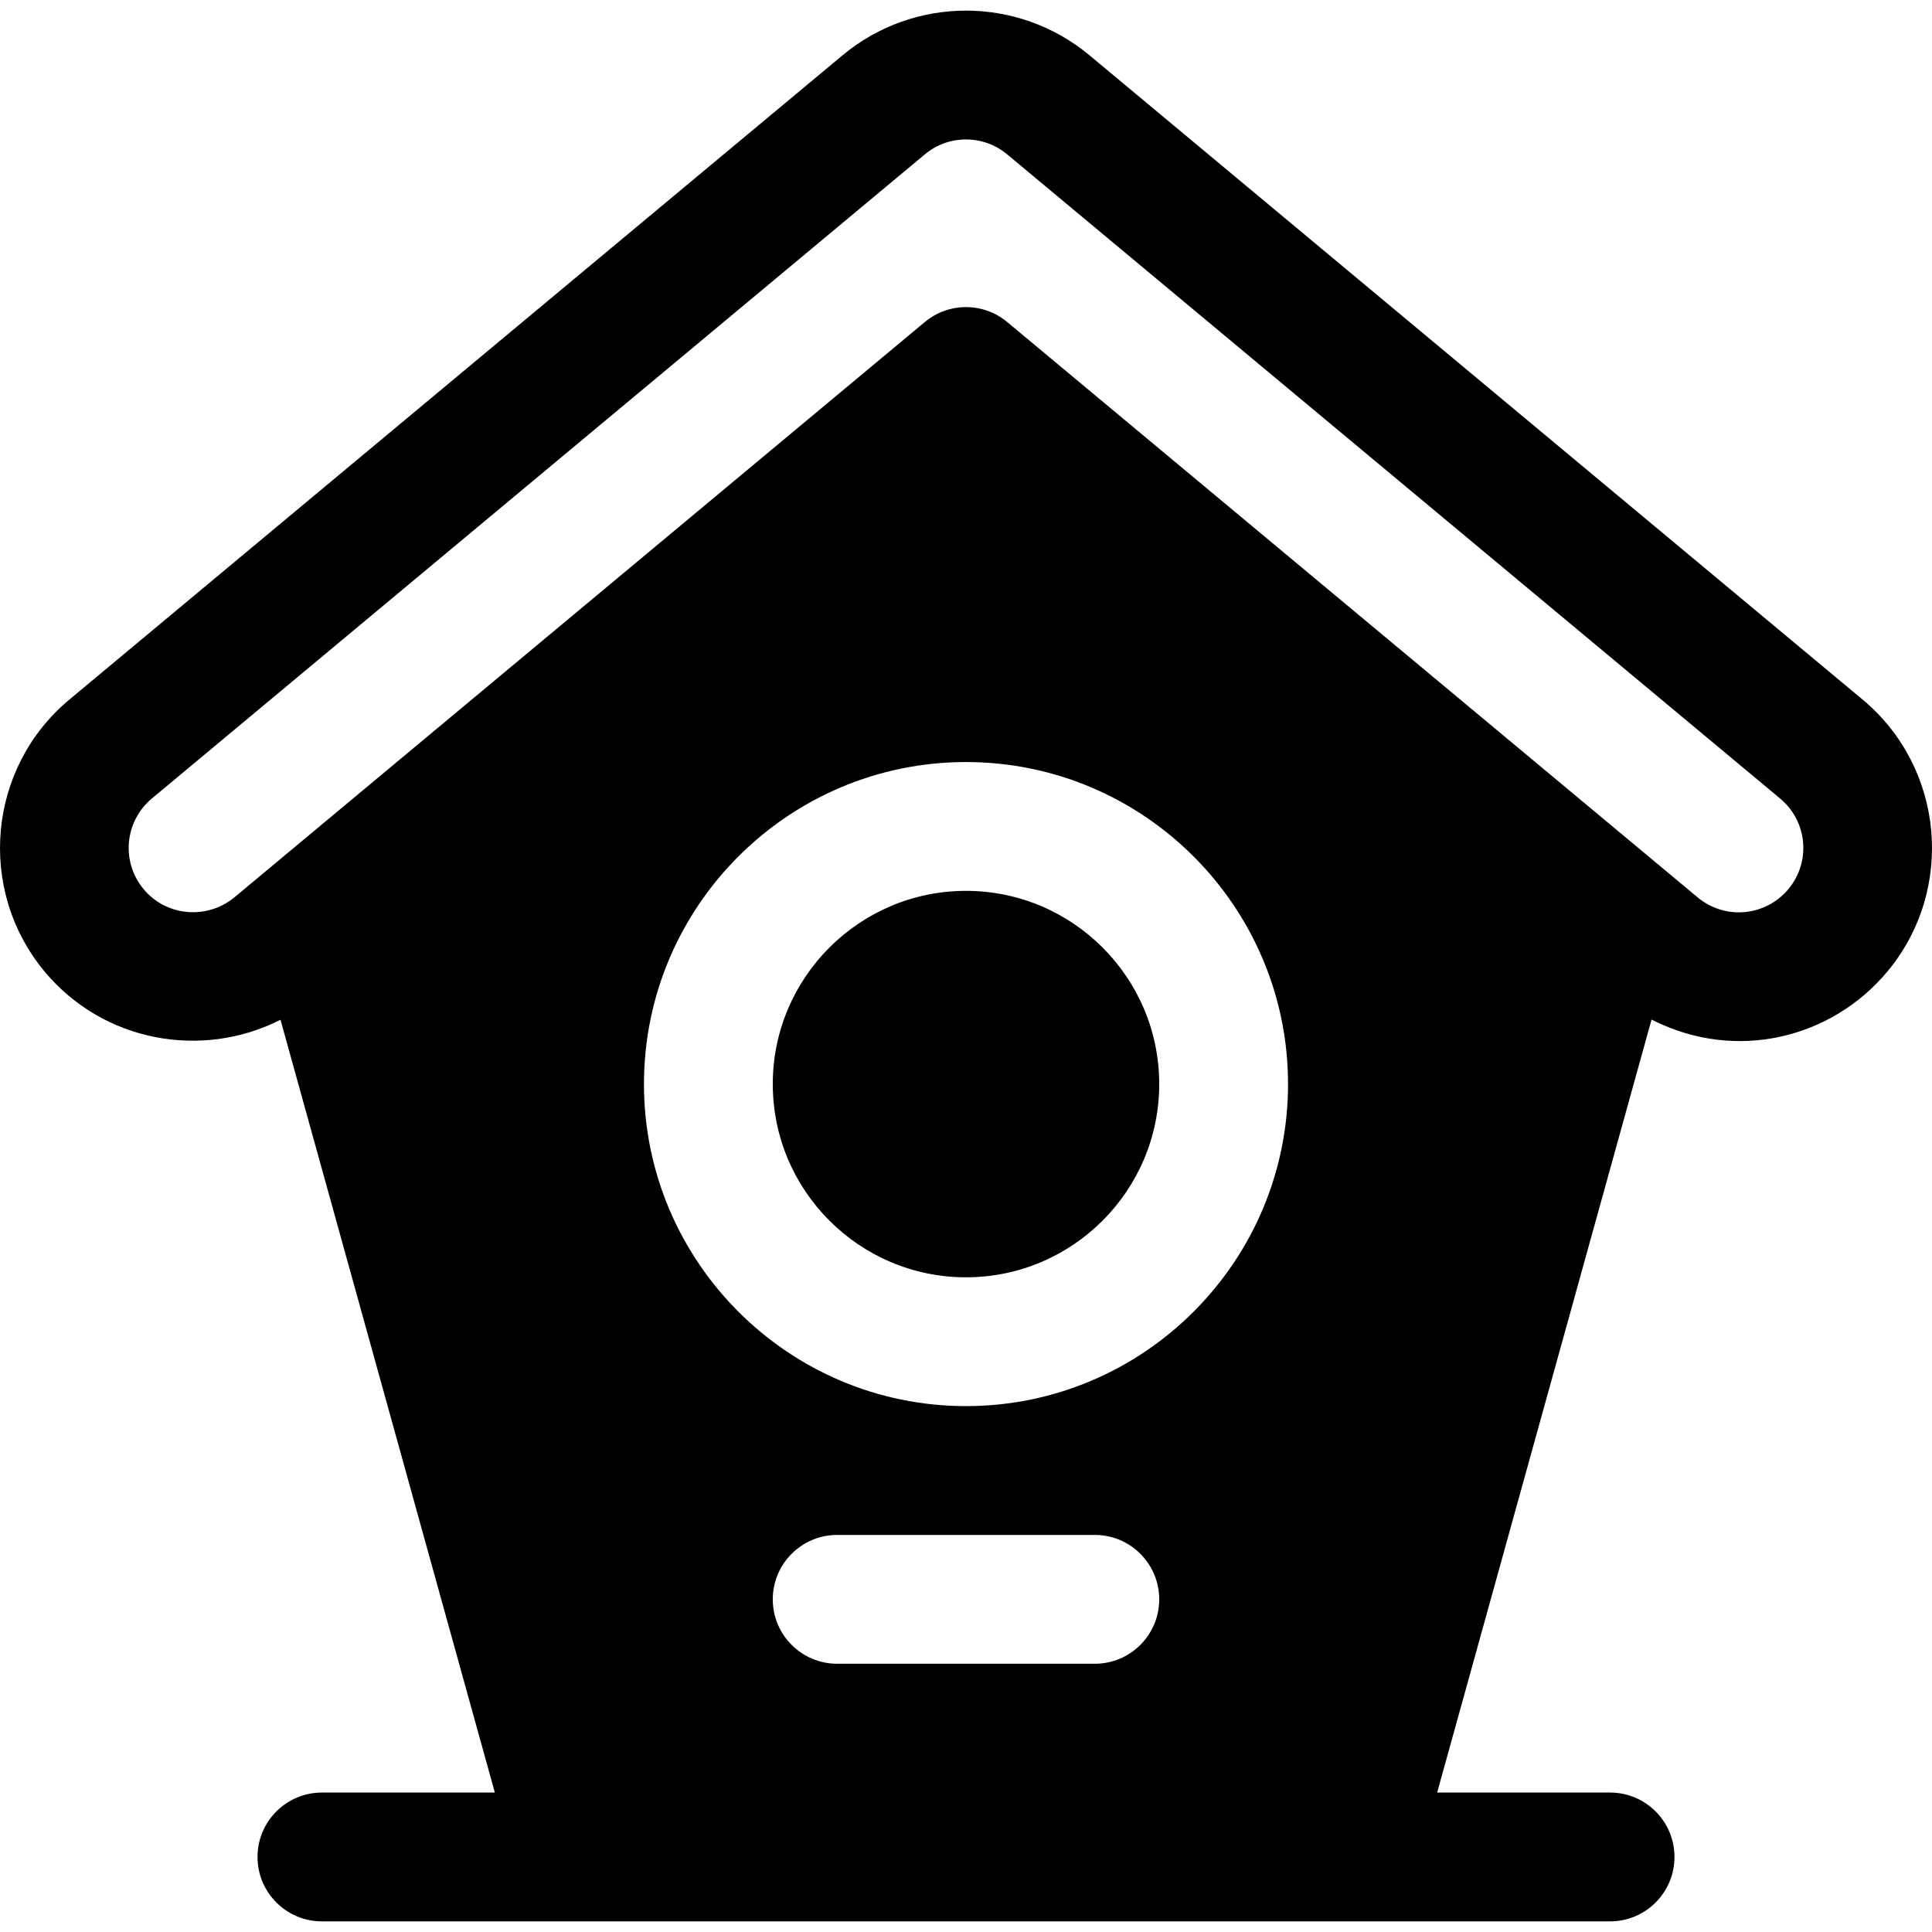
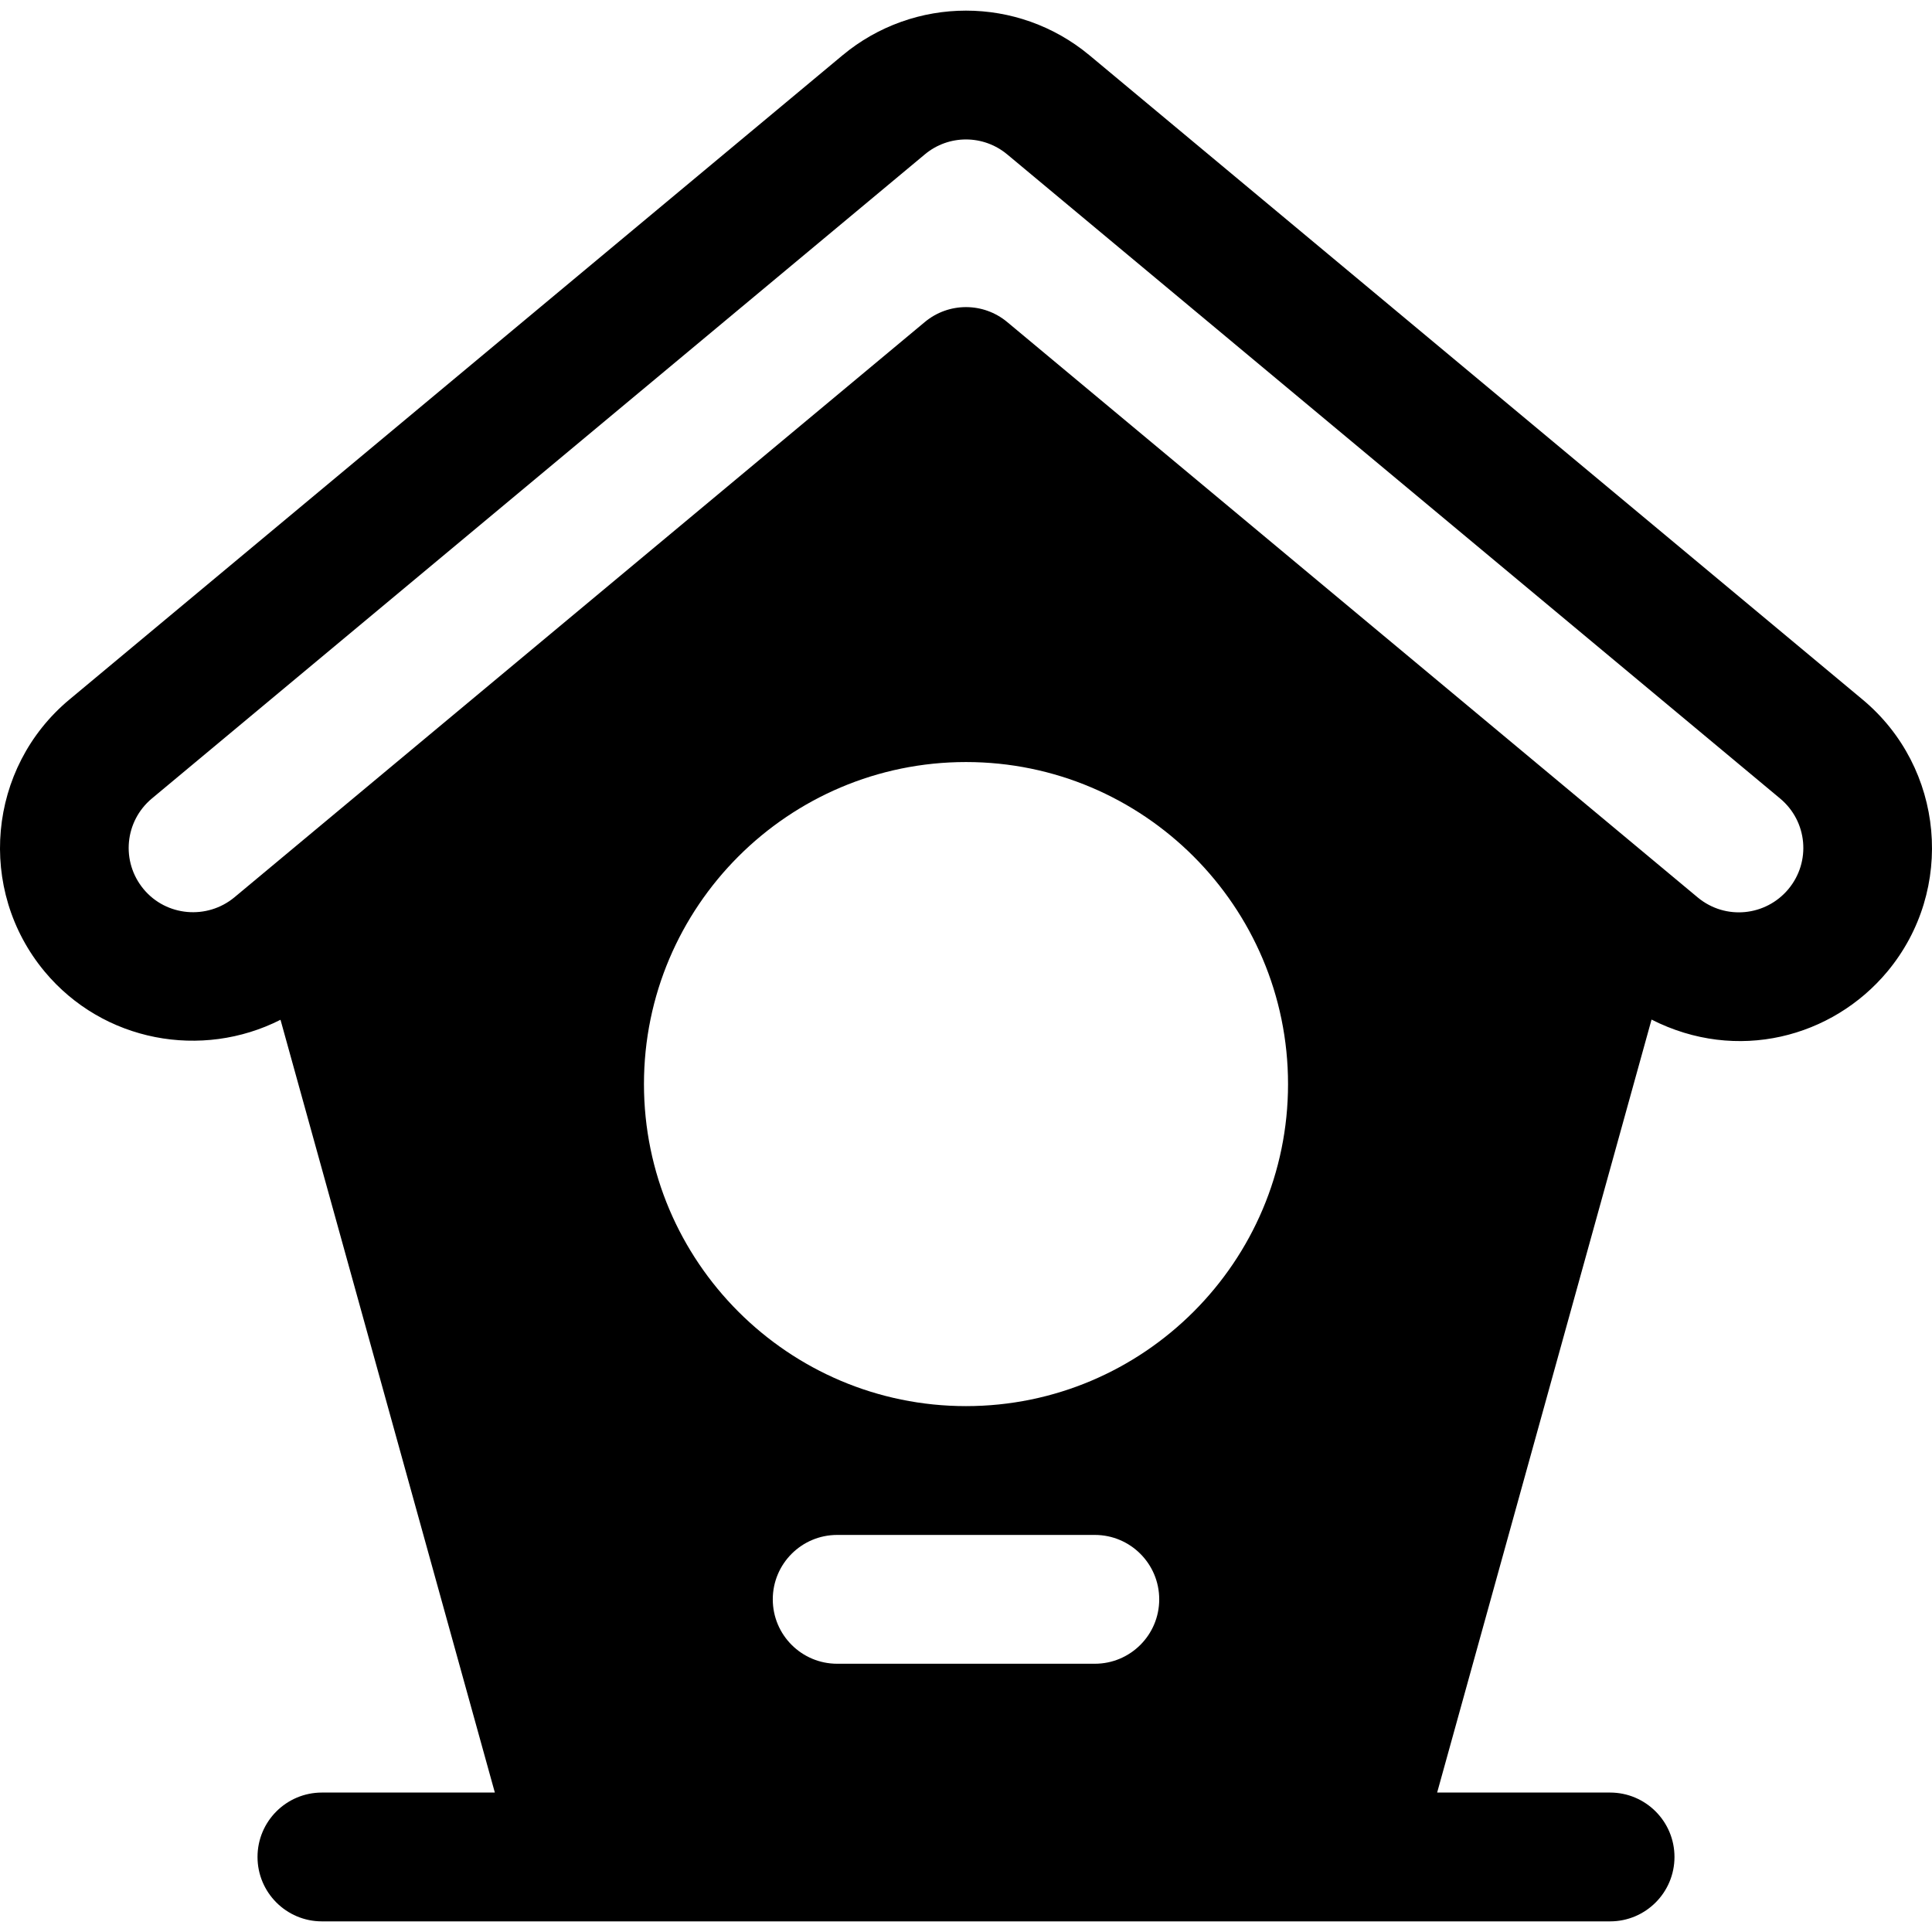
<svg xmlns="http://www.w3.org/2000/svg" fill="#000000" height="800px" width="800px" version="1.1" id="Layer_1" viewBox="0 0 512 512" xml:space="preserve">
  <g>
    <g>
-       <path d="M256,236.086c-28.236,0-51.206,22.97-51.206,51.206s22.97,51.206,51.206,51.206c28.236,0,51.206-22.97,51.206-51.206    S284.236,236.086,256,236.086z" />
-     </g>
+       </g>
  </g>
  <g>
    <g>
      <path d="M493.593,185.381L288.781,14.7c-19.002-15.852-46.572-15.835-65.551-0.006L18.406,185.374    c-21.692,18.069-24.636,50.417-6.567,72.119c15.544,18.646,41.663,23.326,62.498,12.758l56.803,204.795H85.314    c-9.423,0-17.069,7.64-17.069,17.069s7.646,17.069,17.069,17.069c73.707,0,266.803,0,341.372,0c9.423,0,17.069-7.64,17.069-17.069    s-7.646-17.069-17.069-17.069h-45.827l56.819-204.846c22.626,11.503,47.915,4.755,62.484-12.713    C518.23,235.792,515.285,203.444,493.593,185.381z M290.137,440.91h-68.274c-9.423,0-17.069-7.64-17.069-17.069    s7.646-17.069,17.069-17.069h68.274c9.423,0,17.069,7.64,17.069,17.069S299.56,440.91,290.137,440.91z M256,372.635    c-47.06,0-85.343-38.283-85.343-85.343c0-47.06,38.283-85.343,85.343-85.343c47.06,0,85.343,38.283,85.343,85.343    C341.343,334.353,303.061,372.635,256,372.635z M473.936,235.631c-5.934,7.119-16.633,8.337-24.036,2.189L266.923,85.347    c-6.334-5.279-15.513-5.279-21.847,0L62.123,237.798c-7.256,6.006-18.057,5.056-24.059-2.156    c-6.066-7.304-5.04-18.001,2.189-24.036L245.088,40.914c6.312-5.279,15.502-5.273,21.835,0.006l204.823,170.692    C479.006,217.66,479.984,228.371,473.936,235.631z" />
    </g>
  </g>
</svg>